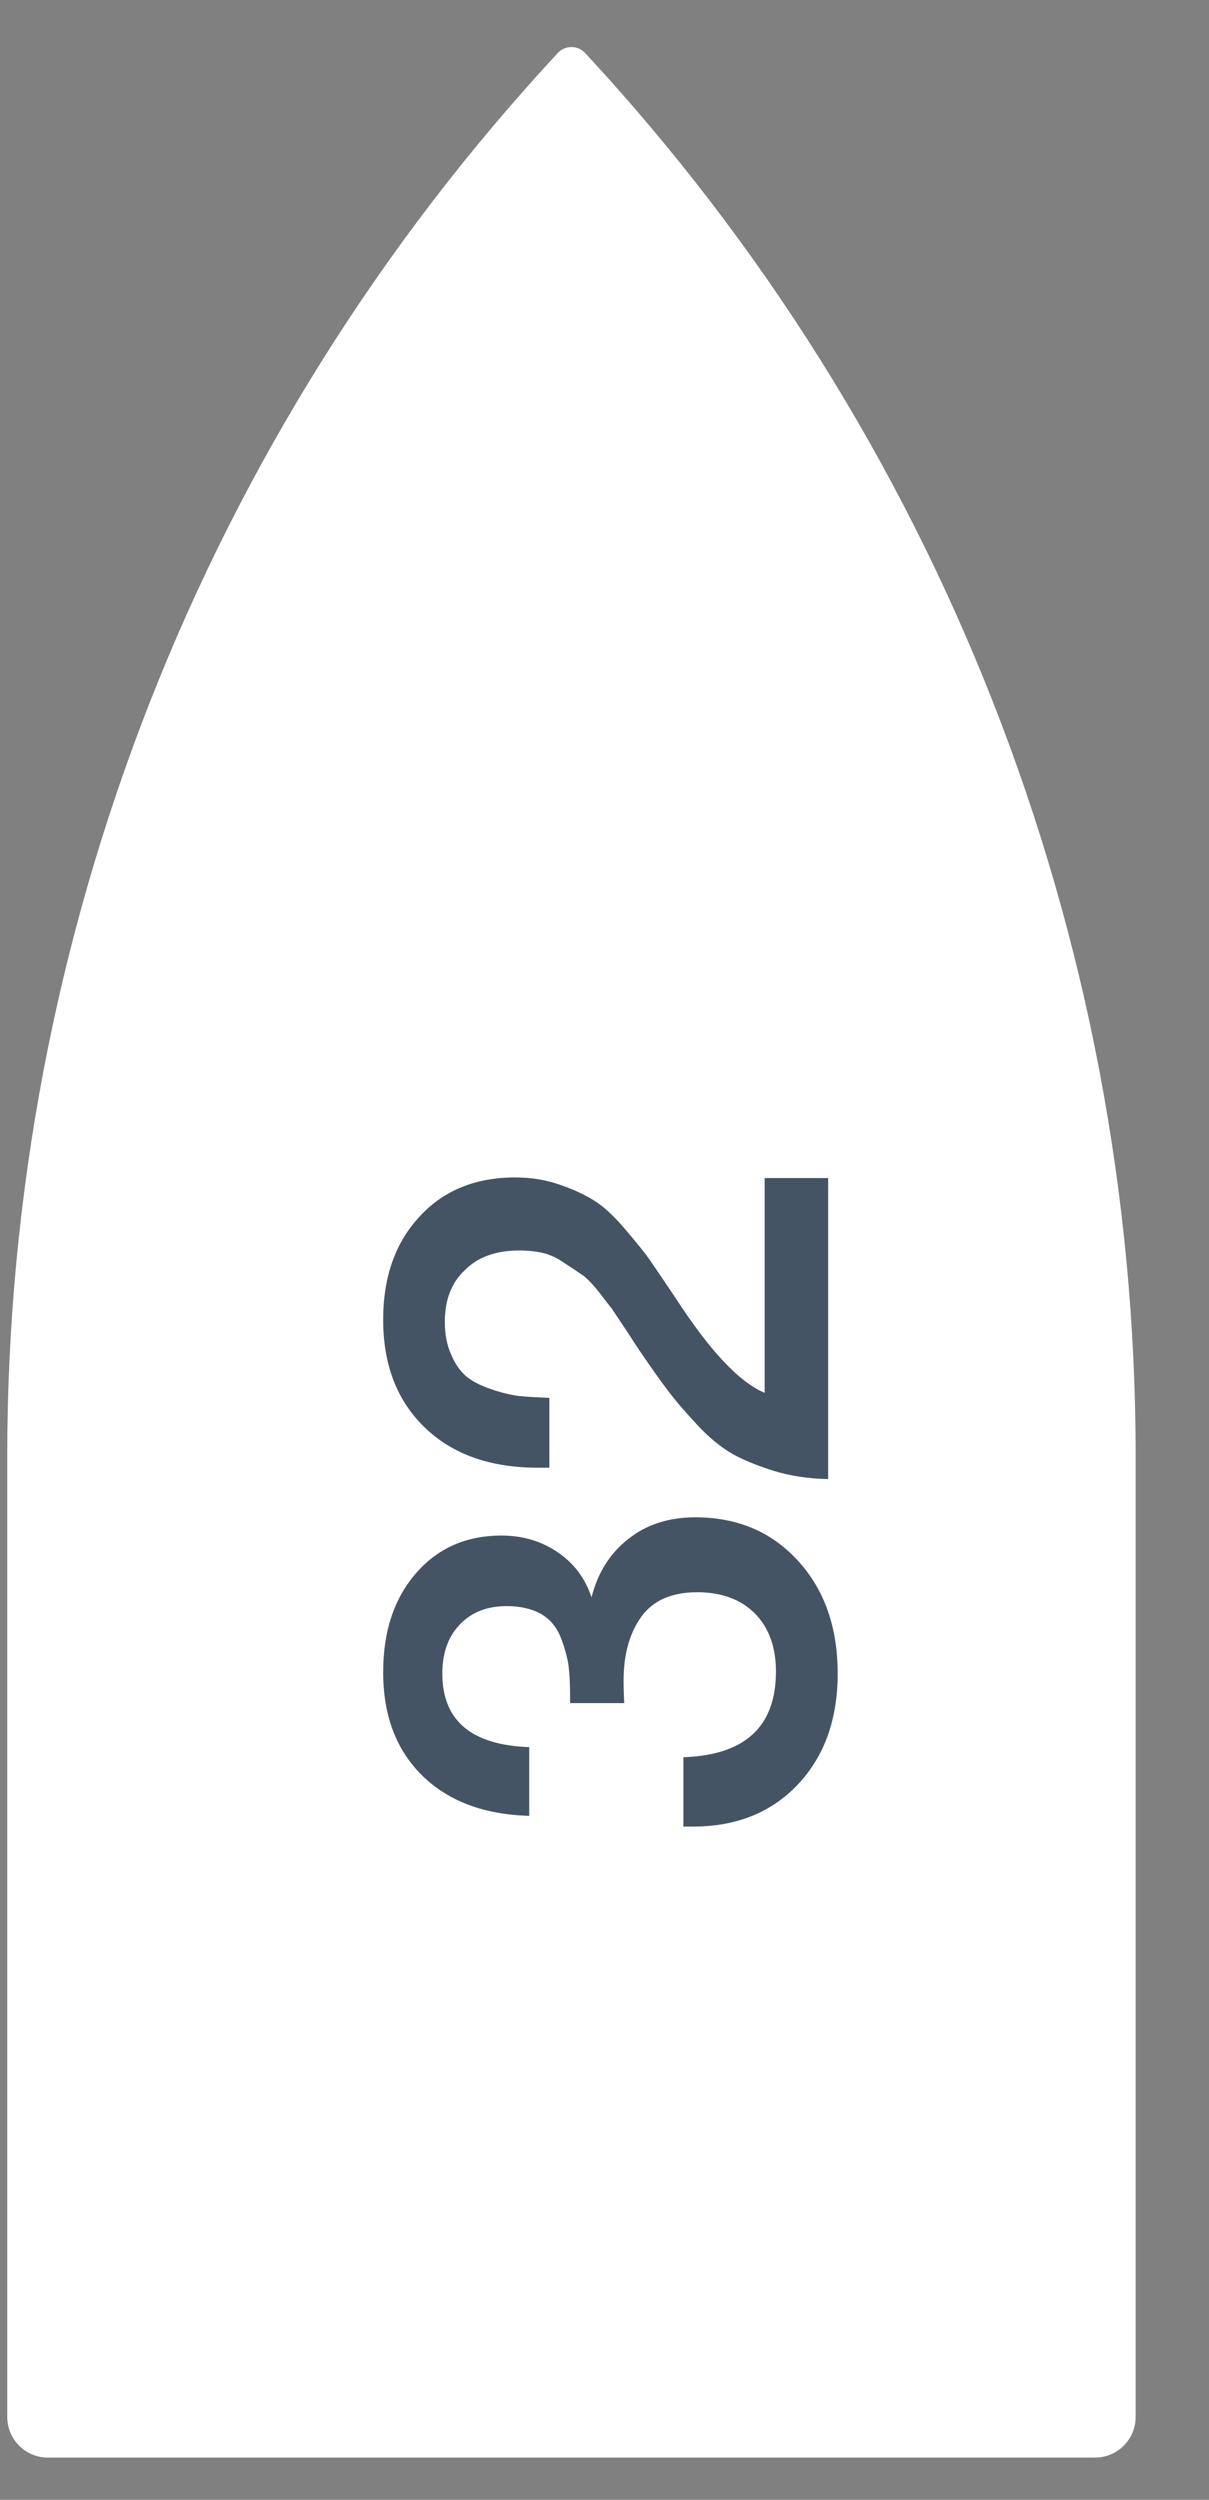
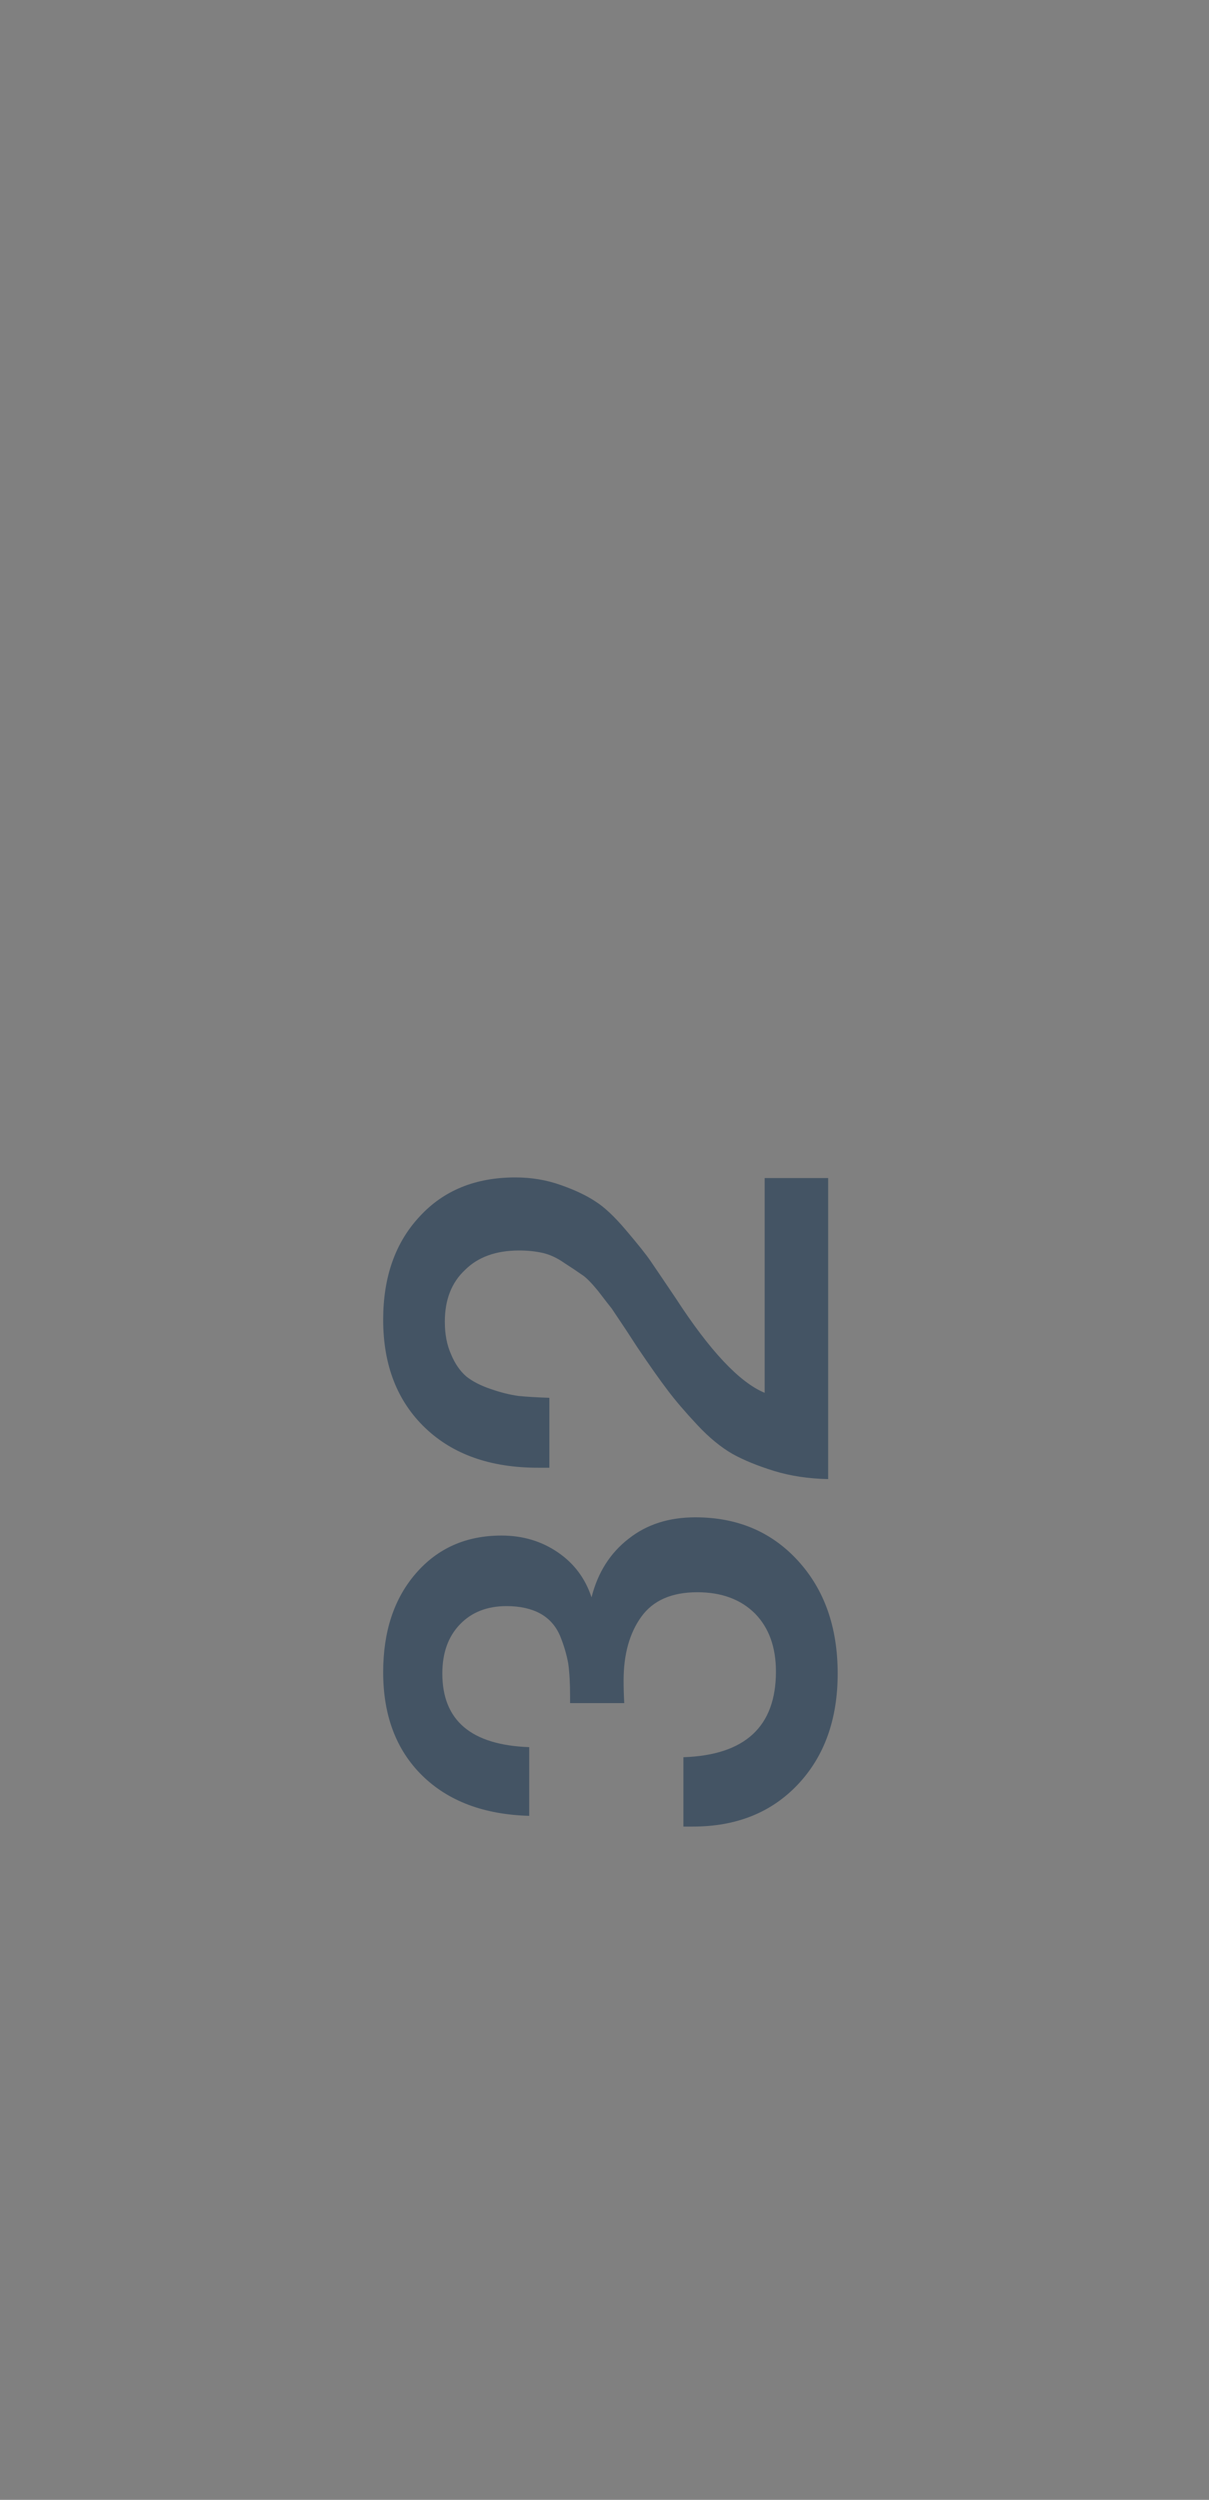
<svg xmlns="http://www.w3.org/2000/svg" width="15" height="31" viewBox="0 0 15 31" fill="none">
  <rect x="0" y="0" width="15" height="31" fill="#808080" stroke="none" />
-   <path d="M0.09 18.054C0.09 11.601 2.53 5.386 6.921 0.657V0.657C7.012 0.559 7.168 0.559 7.259 0.657V0.657C11.65 5.386 14.09 11.601 14.09 18.054V29.972C14.09 30.25 13.864 30.476 13.586 30.476H0.594C0.315 30.476 0.09 30.25 0.09 29.972L0.09 18.054Z" fill="white" />
  <path d="M6.566 22.518C6.003 22.502 5.561 22.335 5.238 22.018C4.915 21.7 4.754 21.273 4.754 20.737C4.754 20.232 4.889 19.823 5.16 19.511C5.431 19.198 5.785 19.042 6.222 19.042C6.488 19.042 6.722 19.113 6.925 19.253C7.123 19.389 7.261 19.573 7.339 19.808C7.417 19.5 7.571 19.258 7.8 19.081C8.024 18.904 8.299 18.816 8.627 18.816C9.148 18.816 9.572 18.995 9.901 19.355C10.229 19.714 10.393 20.18 10.393 20.753C10.393 21.32 10.229 21.778 9.901 22.127C9.572 22.476 9.138 22.651 8.596 22.651H8.479V21.791C9.244 21.765 9.627 21.411 9.627 20.729C9.627 20.427 9.541 20.188 9.369 20.011C9.192 19.834 8.953 19.745 8.651 19.745C8.333 19.745 8.102 19.847 7.956 20.05C7.81 20.253 7.737 20.516 7.737 20.839C7.737 20.938 7.74 21.031 7.745 21.12H7.073V21.042C7.073 20.88 7.066 20.742 7.05 20.628C7.029 20.513 6.995 20.399 6.948 20.284C6.896 20.164 6.816 20.073 6.706 20.011C6.592 19.948 6.451 19.917 6.285 19.917C6.045 19.917 5.852 19.992 5.707 20.143C5.561 20.294 5.488 20.497 5.488 20.753C5.488 21.336 5.847 21.64 6.566 21.666V22.518ZM9.487 14.609H10.275L10.275 18.342C10.031 18.337 9.807 18.303 9.604 18.241C9.401 18.178 9.229 18.108 9.088 18.03C8.943 17.946 8.797 17.827 8.651 17.67C8.5 17.509 8.378 17.366 8.284 17.241C8.185 17.111 8.06 16.934 7.909 16.71C7.899 16.694 7.849 16.619 7.761 16.483C7.667 16.343 7.61 16.257 7.589 16.226C7.563 16.194 7.508 16.124 7.425 16.015C7.336 15.905 7.266 15.835 7.214 15.804C7.162 15.767 7.092 15.72 7.003 15.663C6.915 15.601 6.826 15.559 6.737 15.538C6.644 15.517 6.545 15.507 6.441 15.507C6.154 15.507 5.93 15.588 5.769 15.749C5.602 15.905 5.519 16.119 5.519 16.39C5.519 16.546 5.545 16.681 5.597 16.796C5.644 16.91 5.707 17.001 5.785 17.069C5.863 17.131 5.964 17.183 6.089 17.225C6.209 17.267 6.324 17.296 6.433 17.311C6.542 17.322 6.67 17.329 6.816 17.334V18.201H6.675C6.087 18.201 5.621 18.037 5.277 17.709C4.928 17.376 4.754 16.928 4.754 16.366C4.754 15.835 4.905 15.408 5.207 15.085C5.504 14.762 5.899 14.601 6.394 14.601C6.592 14.601 6.779 14.632 6.956 14.695C7.133 14.757 7.276 14.825 7.386 14.898C7.495 14.966 7.623 15.085 7.768 15.257C7.914 15.429 8.016 15.556 8.073 15.64C8.13 15.723 8.234 15.877 8.385 16.101C8.807 16.751 9.174 17.142 9.487 17.272V14.609Z" fill="#445464" />
</svg>